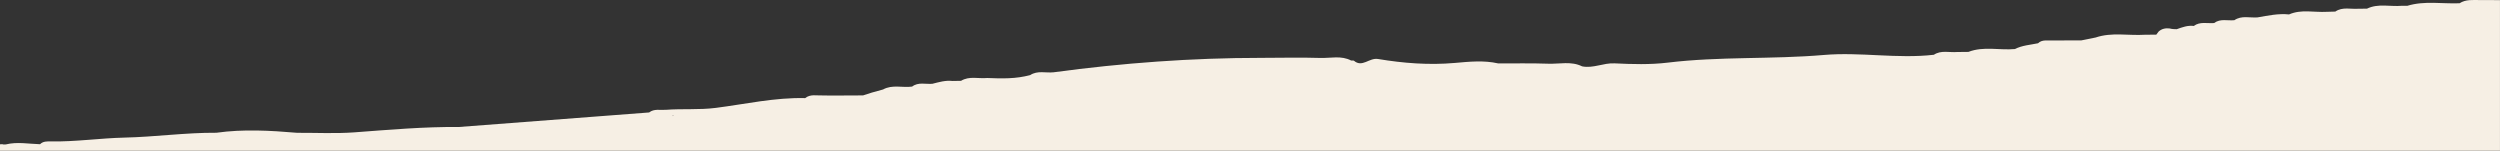
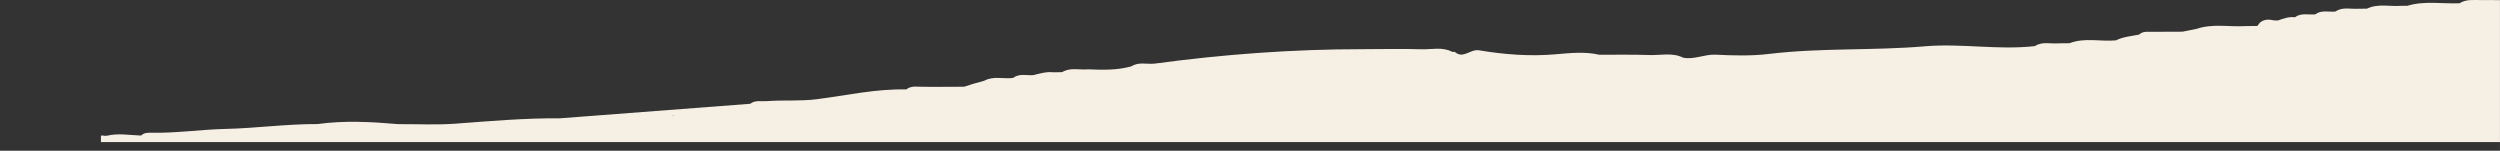
<svg xmlns="http://www.w3.org/2000/svg" id="Calque_2" viewBox="0 0 841.53 50.75">
  <rect x="0" y="0" width="841.53" height="50.75" fill="#333333" stroke="none" />
  <defs>
    <style>
      .cls-1 {
        fill: #f6efe4;
      }
    </style>
  </defs>
  <g id="Calque_1-2" data-name="Calque_1">
-     <path class="cls-1" d="M841.52,50.75c0-15.28,0-30.56,0-45.85V.04c-2.26,0-4.53-.01-6.79-.02,0,0,0,0,0,0-2.33,0-4.7-.28-6.81,1.08-5.86.24-11.78-.91-17.56.85-.62,0-1.24,0-1.86,0,0,0,0,0,0,0-3.92.35-7.96-.87-11.75.97-.94,0-1.89.01-2.83.02h0c-2.62.22-5.39-.72-7.83.96-.97.03-1.93.06-2.9.08,0,0,0,0,0,0,0,0,0,0,0,0-4.22.25-8.55-.94-12.67.88-3.61-.38-7.11.4-10.62,1h0c-2.61.2-5.35-.73-7.78.94-2.28.24-4.72-.62-6.81.96-2.3.2-4.74-.59-6.85.98-2.05-.27-3.89.44-5.74,1.09-.8,0-1.6-.03-2.38-.25-1.37-.16-2.64.08-3.7,1.02-.26.37-.52.73-.8,1.06-1.29.01-2.57.02-3.86.04,0,0,0,0,0,0,0,0,0,0,0,0-5.52.35-11.14-.92-16.57.93-1.59.32-3.18.64-4.77.96,0,0,0,0,0,0-2.6,0-5.2.02-7.8.03-.65,0-1.29,0-1.94,0h0c-1.66.12-3.45-.41-4.88.95-2.62.54-5.35.69-7.79,1.95h.02s0-.01,0-.01h0,0s0,0,0,0c-5.2.48-10.53-1.02-15.64.96-1.26.01-2.53.03-3.79.04-2.63.23-5.39-.7-7.86.93-12.35,1.42-24.74-.99-37.05.07-17.5,1.5-35.1.46-52.57,2.58-5.88.71-11.92.53-17.87.24-3.75-.19-7.19,1.76-10.91,1.01,0,0,0,0,0,0-3.66-1.82-7.57-.76-11.36-.89-5.62-.2-11.25-.08-16.88-.1-4.86-1.1-9.68-.59-14.61-.16-8.63.77-17.33.1-25.86-1.33-2.97-.5-5.31,3.03-8.14.55-.29-.04-.58-.05-.87-.02,0,0,0,0,0,0-3.34-1.78-6.95-.77-10.41-.88-6.59-.21-13.2-.04-19.8-.03-23.44,0-46.77,1.72-69.99,4.86,0,0,0,0,0,0-2.61.28-5.37-.67-7.83.92-4.76,1.33-9.63,1.2-14.5,1h0c-2.94.29-6.02-.75-8.81.95-.96.02-1.91.04-2.87.05,0,0,0,0,0,0,0,0,0,0,0,0-2.35-.28-4.56.39-6.79.95h0c-2.29.19-4.72-.66-6.81.94-3.24.45-6.65-.76-9.77.97-1.27.35-2.55.71-3.82,1.06h0c-.97.31-1.94.63-2.92.94l-10.64.05c-1-.02-2-.03-2.99-.04,0,0,0,0,0,0,0,0,0,0,0,0-1.99.09-4.08-.53-5.86.9-10.17-.25-20.08,2.01-30.08,3.29-5.65.72-11.24.22-16.84.65-1.89.15-3.9-.44-5.6.89,0,0,0,0,0,0-21.34,1.63-42.69,3.26-64.03,4.89-11.75-.1-23.43.93-35.13,1.8-6.4.47-12.86.13-19.3.16-9.07-.77-18.14-1.29-27.21-.02-10.34-.07-20.61,1.4-30.9,1.63-8.3.19-16.52,1.43-24.81,1.29-1.29-.02-2.61-.09-3.65.94,0,0,0,0,0,0-3.84-.11-7.69-.88-11.52.07-.28,0-.55,0-.83.01l-.36-.09c-.27,0-.54.02-.81.04,0,.72,0,1.44,0,2.16h841.52ZM359.08,25.59s-.04.03-.05.04c0-.01-.01-.02-.02-.04.02,0,.05,0,.07,0ZM291.46,33.05h.06s-.04.02-.07.03c0,0,0-.02,0-.03ZM226.78,38.88c-.1.07-.21.13-.31.2-.02-.07-.04-.14-.06-.2h.37Z" />
+     <path class="cls-1" d="M841.52,50.75c0-15.28,0-30.56,0-45.85V.04c-2.26,0-4.53-.01-6.79-.02,0,0,0,0,0,0-2.33,0-4.7-.28-6.81,1.08-5.86.24-11.78-.91-17.56.85-.62,0-1.24,0-1.86,0,0,0,0,0,0,0-3.92.35-7.96-.87-11.75.97-.94,0-1.89.01-2.83.02h0h0c-2.61.2-5.35-.73-7.78.94-2.28.24-4.72-.62-6.81.96-2.3.2-4.74-.59-6.85.98-2.05-.27-3.89.44-5.74,1.09-.8,0-1.6-.03-2.38-.25-1.37-.16-2.64.08-3.7,1.02-.26.37-.52.73-.8,1.06-1.29.01-2.57.02-3.86.04,0,0,0,0,0,0,0,0,0,0,0,0-5.52.35-11.14-.92-16.57.93-1.59.32-3.18.64-4.77.96,0,0,0,0,0,0-2.6,0-5.2.02-7.8.03-.65,0-1.29,0-1.94,0h0c-1.66.12-3.45-.41-4.88.95-2.62.54-5.35.69-7.79,1.95h.02s0-.01,0-.01h0,0s0,0,0,0c-5.2.48-10.53-1.02-15.64.96-1.26.01-2.53.03-3.79.04-2.63.23-5.39-.7-7.86.93-12.35,1.42-24.74-.99-37.05.07-17.5,1.5-35.1.46-52.57,2.58-5.88.71-11.92.53-17.87.24-3.75-.19-7.19,1.76-10.91,1.01,0,0,0,0,0,0-3.66-1.82-7.57-.76-11.36-.89-5.62-.2-11.25-.08-16.88-.1-4.86-1.1-9.68-.59-14.61-.16-8.63.77-17.33.1-25.86-1.33-2.97-.5-5.31,3.03-8.14.55-.29-.04-.58-.05-.87-.02,0,0,0,0,0,0-3.34-1.78-6.95-.77-10.41-.88-6.59-.21-13.2-.04-19.8-.03-23.44,0-46.77,1.72-69.99,4.86,0,0,0,0,0,0-2.61.28-5.37-.67-7.83.92-4.76,1.33-9.63,1.2-14.5,1h0c-2.94.29-6.02-.75-8.81.95-.96.02-1.91.04-2.87.05,0,0,0,0,0,0,0,0,0,0,0,0-2.35-.28-4.56.39-6.79.95h0c-2.29.19-4.72-.66-6.81.94-3.24.45-6.65-.76-9.77.97-1.27.35-2.55.71-3.82,1.06h0c-.97.31-1.94.63-2.92.94l-10.64.05c-1-.02-2-.03-2.99-.04,0,0,0,0,0,0,0,0,0,0,0,0-1.99.09-4.08-.53-5.86.9-10.17-.25-20.08,2.01-30.08,3.29-5.65.72-11.24.22-16.84.65-1.89.15-3.9-.44-5.6.89,0,0,0,0,0,0-21.34,1.63-42.69,3.26-64.03,4.89-11.75-.1-23.43.93-35.13,1.8-6.4.47-12.86.13-19.3.16-9.07-.77-18.14-1.29-27.21-.02-10.34-.07-20.61,1.4-30.9,1.63-8.3.19-16.52,1.43-24.81,1.29-1.29-.02-2.61-.09-3.65.94,0,0,0,0,0,0-3.84-.11-7.69-.88-11.52.07-.28,0-.55,0-.83.01l-.36-.09c-.27,0-.54.02-.81.04,0,.72,0,1.44,0,2.16h841.52ZM359.08,25.59s-.04.03-.05.04c0-.01-.01-.02-.02-.04.02,0,.05,0,.07,0ZM291.46,33.05h.06s-.04.02-.07.03c0,0,0-.02,0-.03ZM226.78,38.88c-.1.07-.21.13-.31.2-.02-.07-.04-.14-.06-.2h.37Z" />
  </g>
</svg>